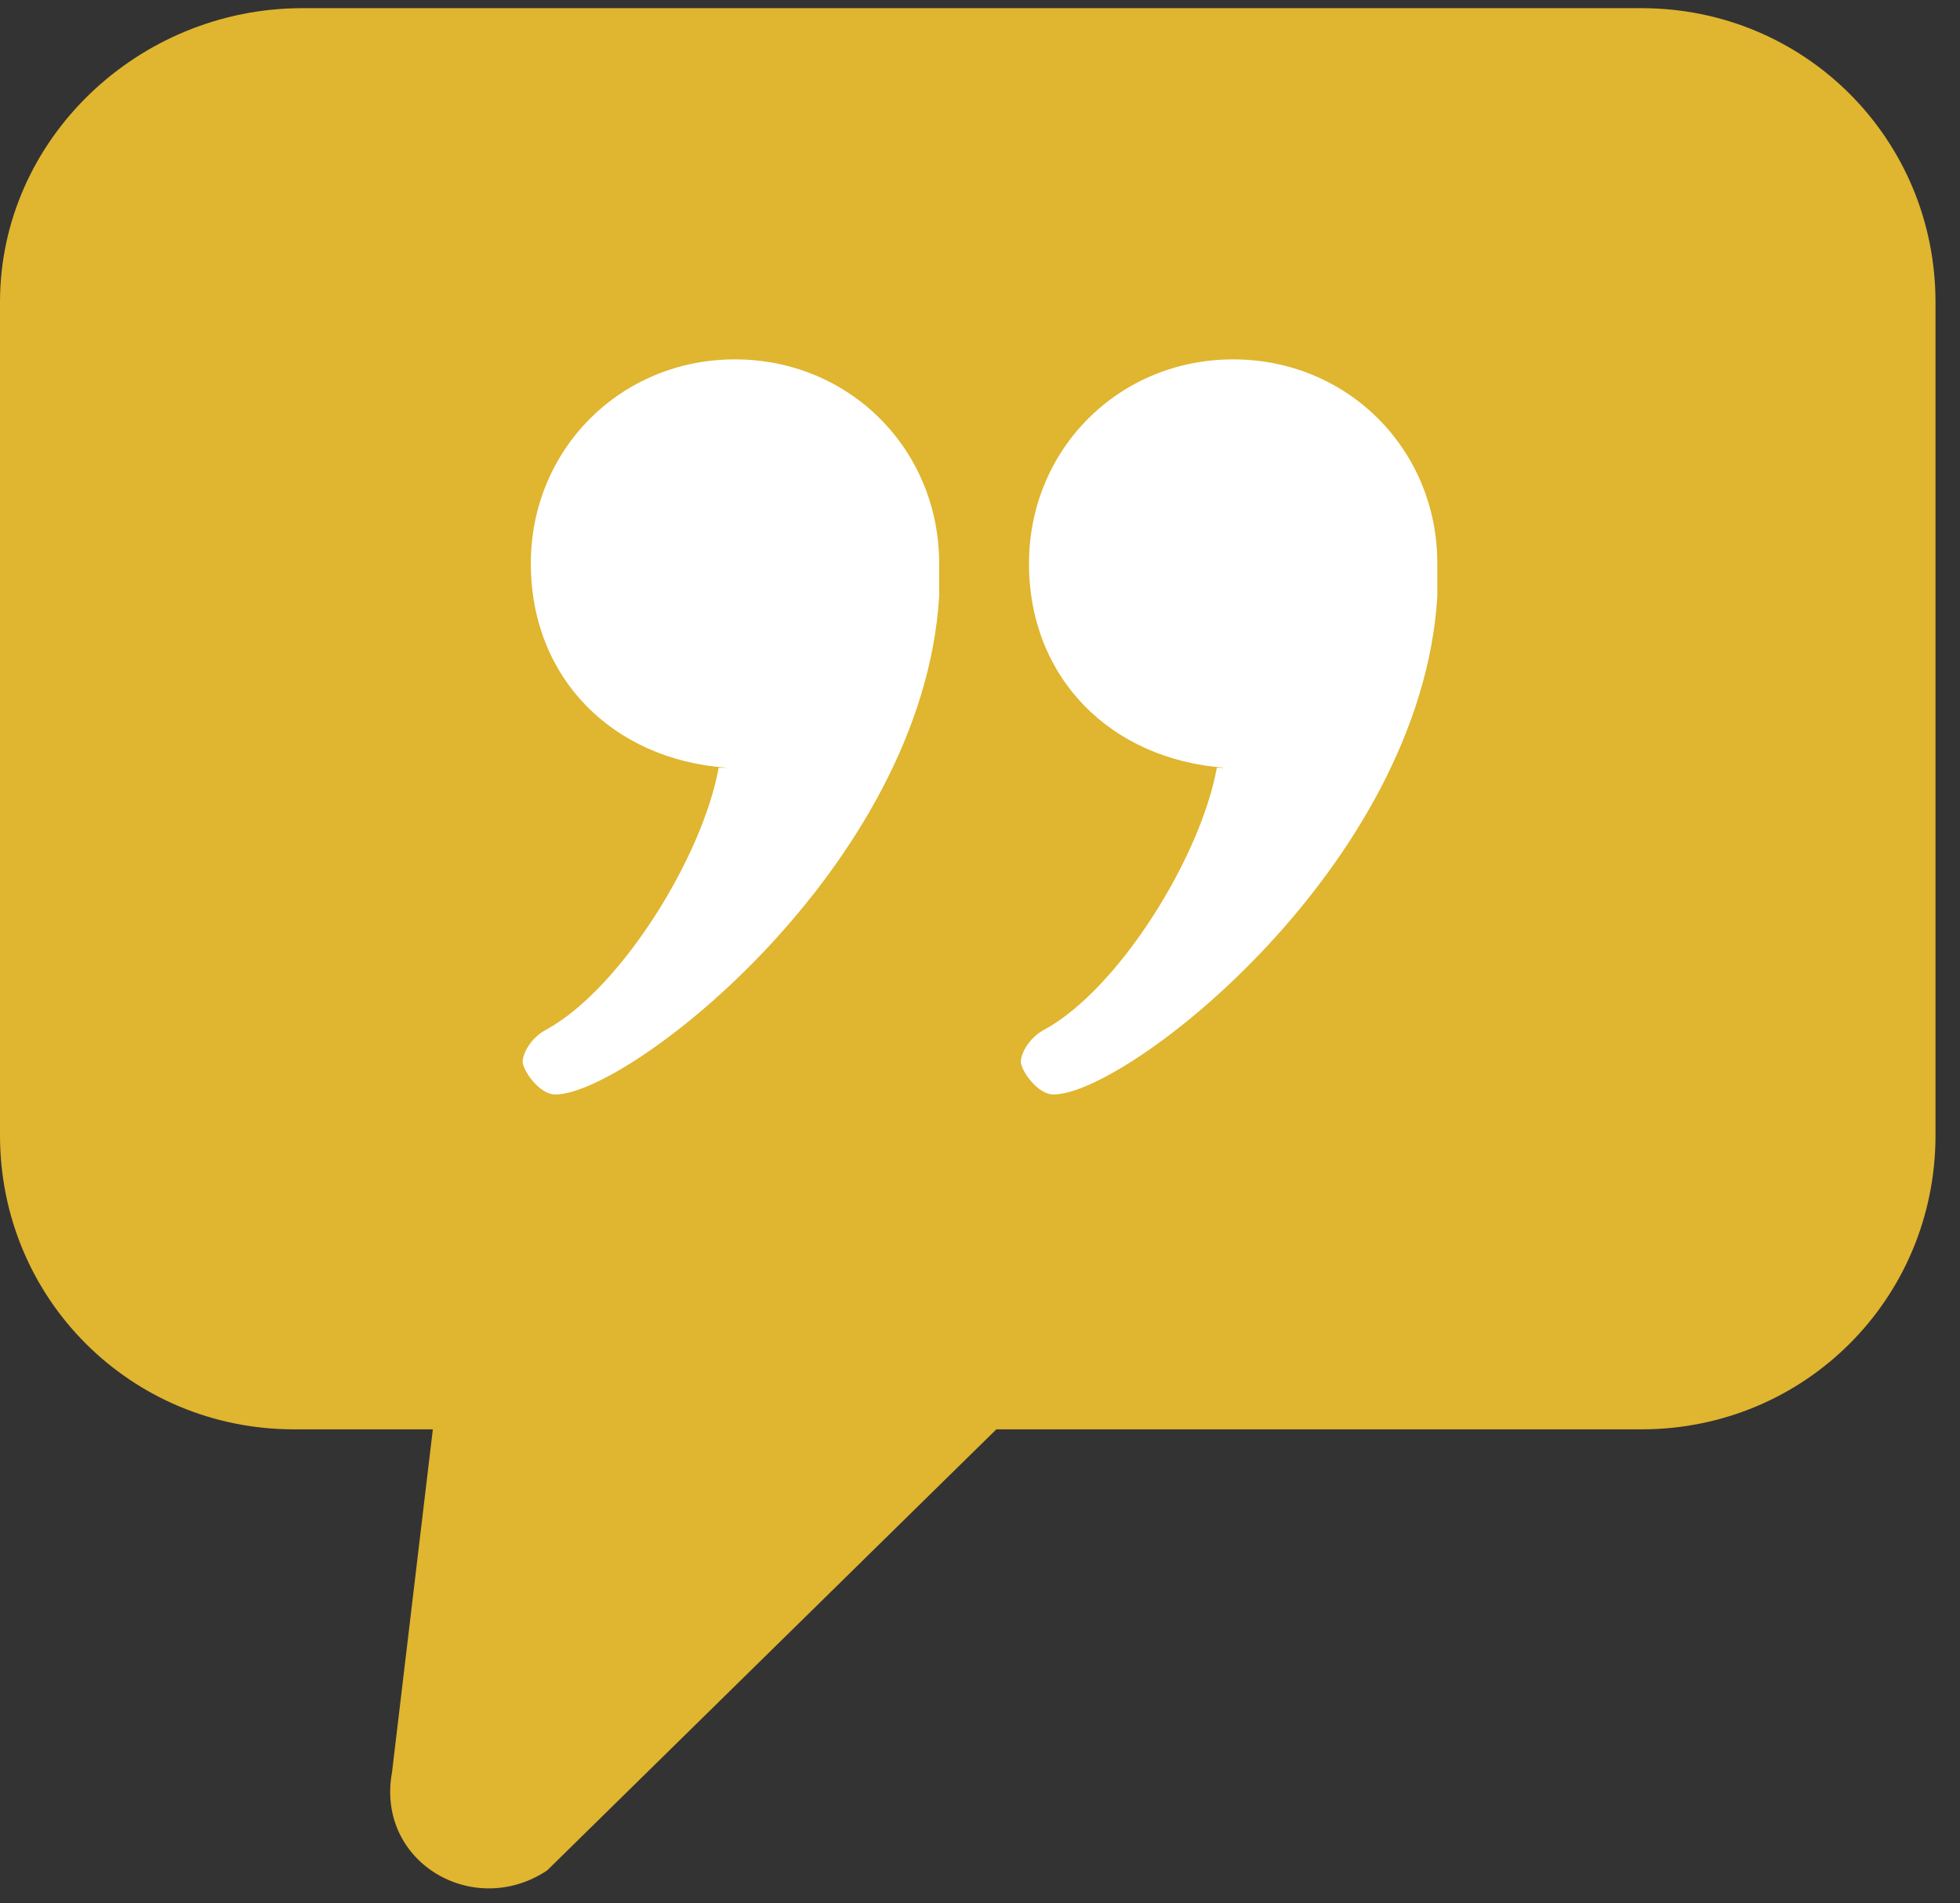
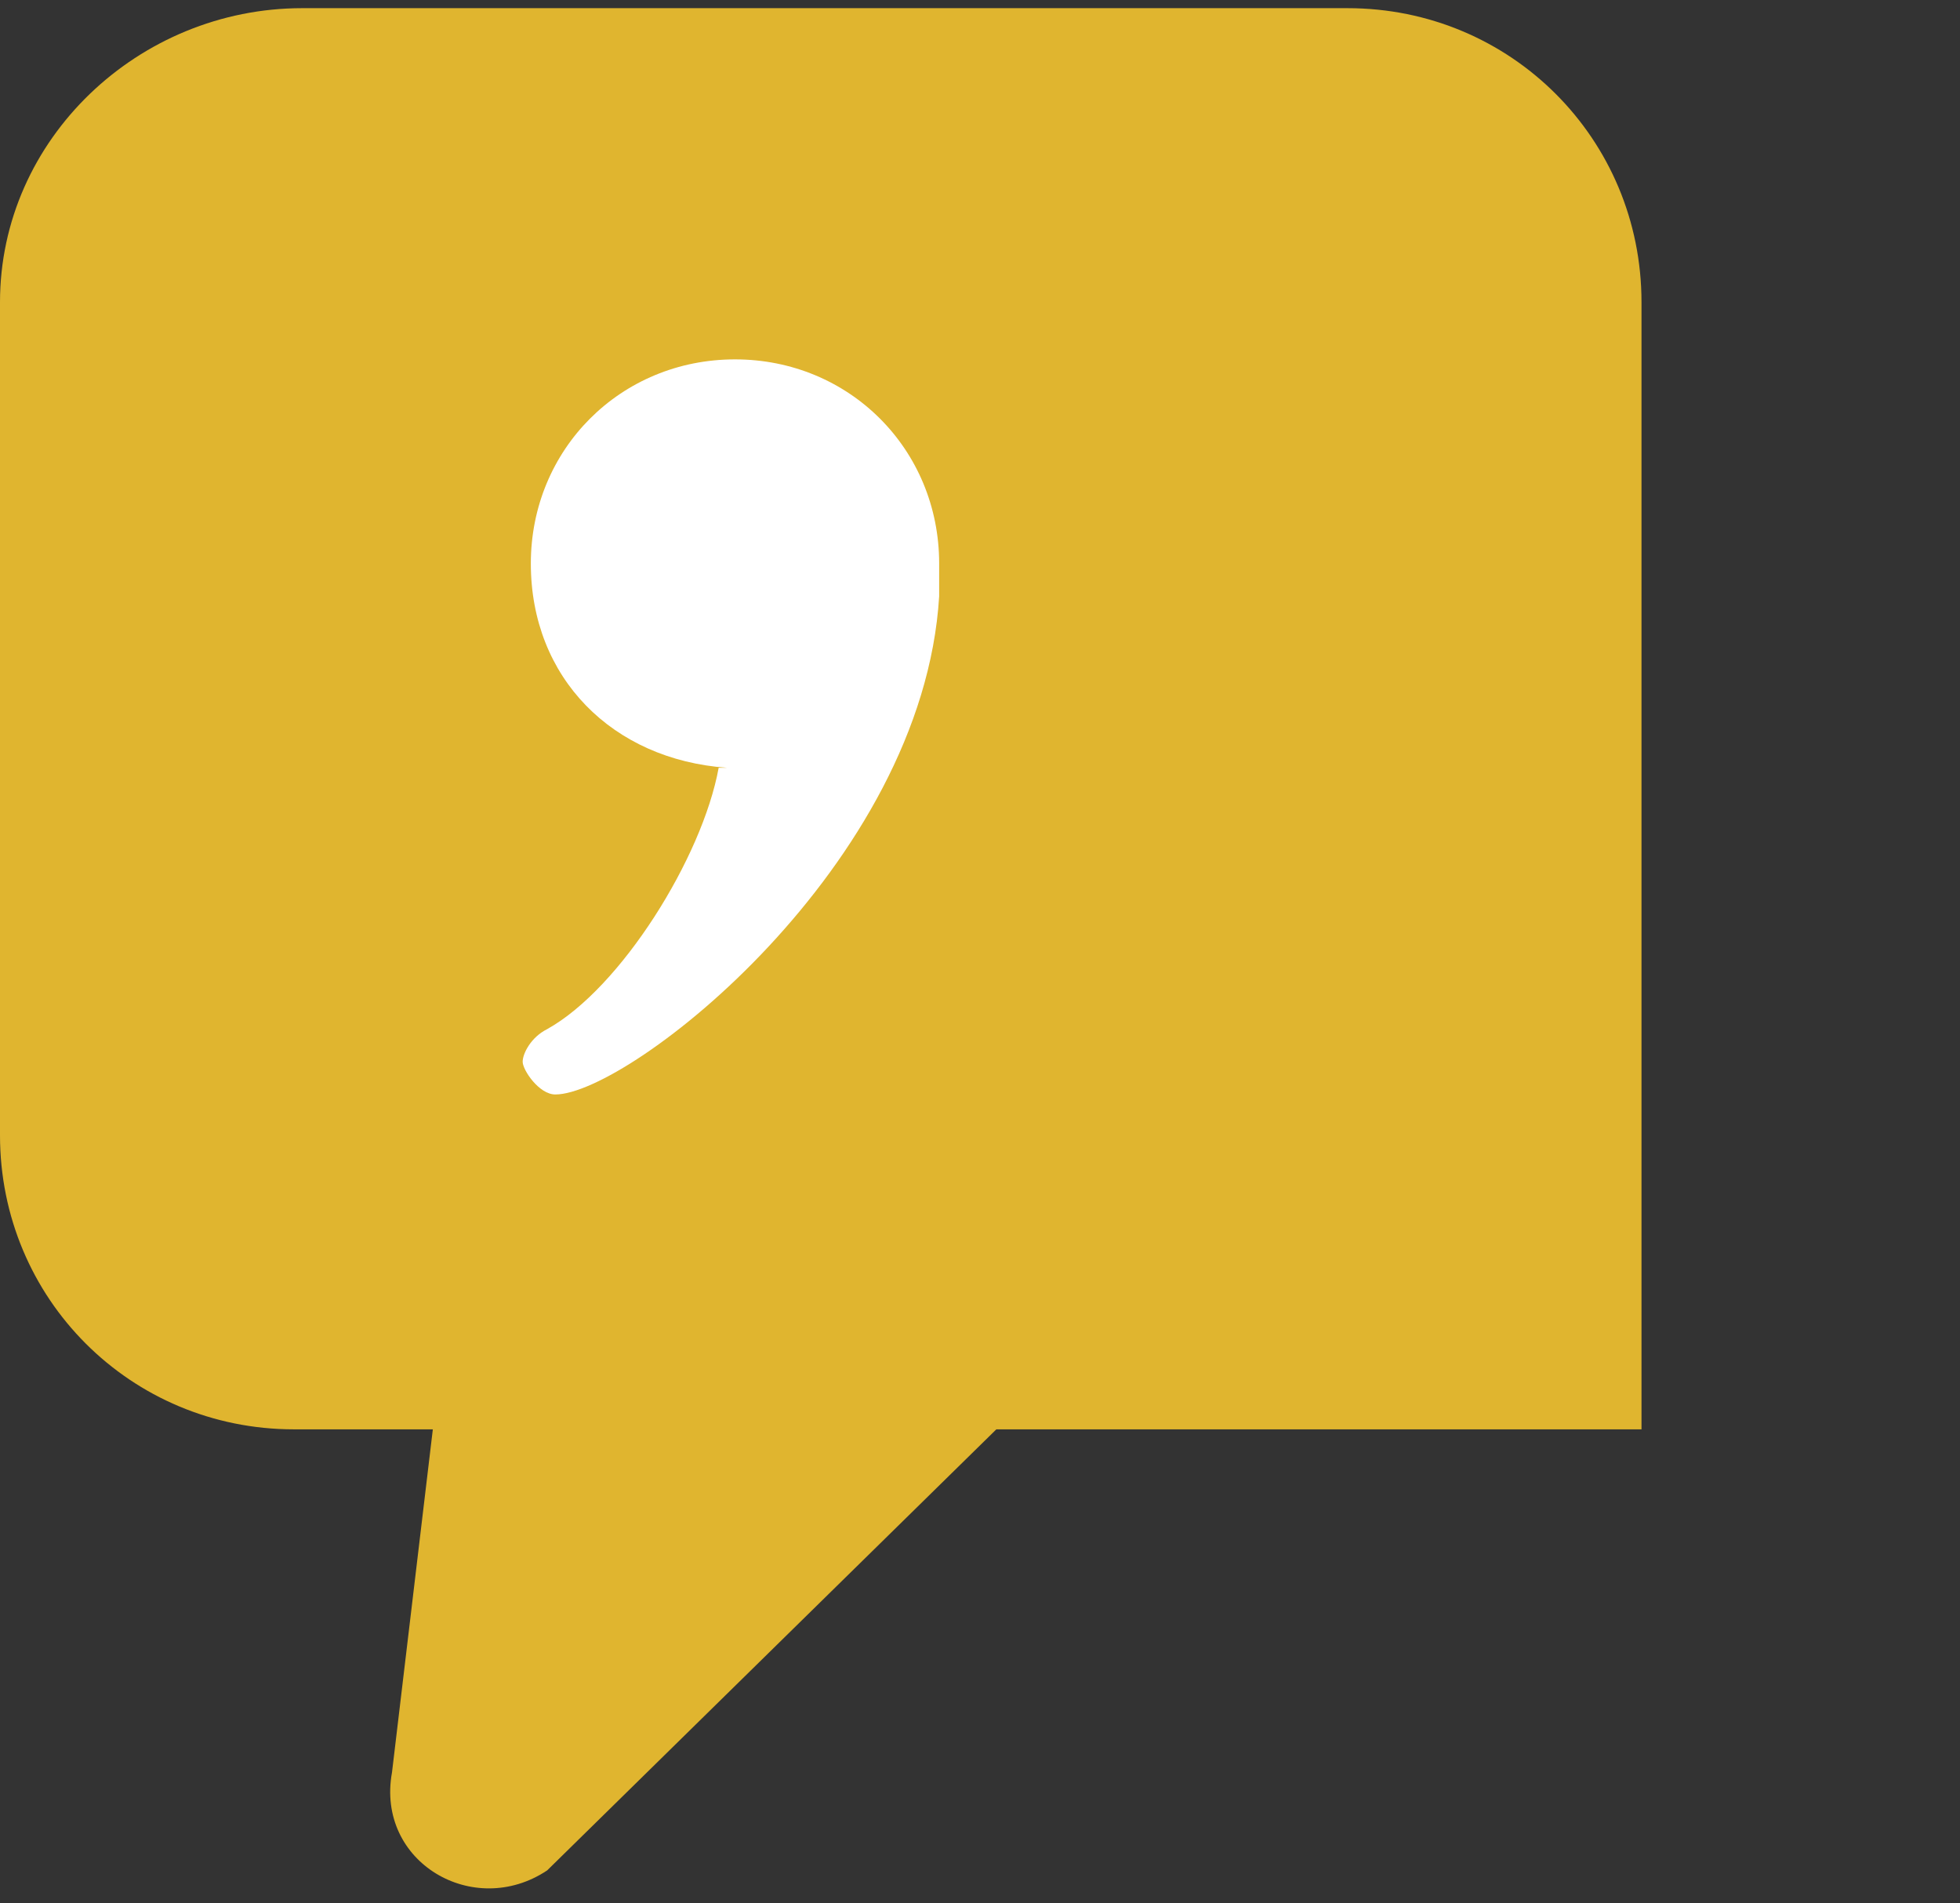
<svg xmlns="http://www.w3.org/2000/svg" id="Layer_1" version="1.1" viewBox="0 0 24 23.3">
  <rect x="0" y="0" width="24" height="23.3" fill="#333333" stroke="none" />
  <defs>
    <style>
      .st0 {
        fill: #e0b52f;
      }

      .st1 {
        fill: #fff;
      }
    </style>
  </defs>
-   <path class="st0" d="M20.3.1H3.7C1.7.1,0,1.7,0,3.7v10.2c0,2,1.6,3.6,3.6,3.6h1.7s-.5,4.2-.5,4.2c-.2,1.1,1,1.8,1.9,1.2l5.5-5.4h7.9c2,0,3.6-1.6,3.6-3.6V3.7c0-2-1.6-3.6-3.6-3.6h0Z" />
+   <path class="st0" d="M20.3.1H3.7C1.7.1,0,1.7,0,3.7v10.2c0,2,1.6,3.6,3.6,3.6h1.7s-.5,4.2-.5,4.2c-.2,1.1,1,1.8,1.9,1.2l5.5-5.4h7.9V3.7c0-2-1.6-3.6-3.6-3.6h0Z" />
  <g>
-     <path class="st1" d="M14.9,9.4c-.2,1.1-1.2,2.7-2.1,3.2-.2.1-.3.3-.3.4s.2.4.4.4c.9,0,4.5-2.8,4.7-6.1,0-.1,0-.3,0-.4,0-1.4-1.1-2.5-2.5-2.5s-2.5,1.1-2.5,2.5,1,2.4,2.4,2.5Z" />
    <path class="st1" d="M8.8,9.4c-.2,1.1-1.2,2.7-2.1,3.2-.2.1-.3.3-.3.4s.2.4.4.4c.9,0,4.5-2.8,4.7-6.1,0-.1,0-.3,0-.4,0-1.4-1.1-2.5-2.5-2.5s-2.5,1.1-2.5,2.5,1,2.4,2.4,2.5Z" />
  </g>
</svg>